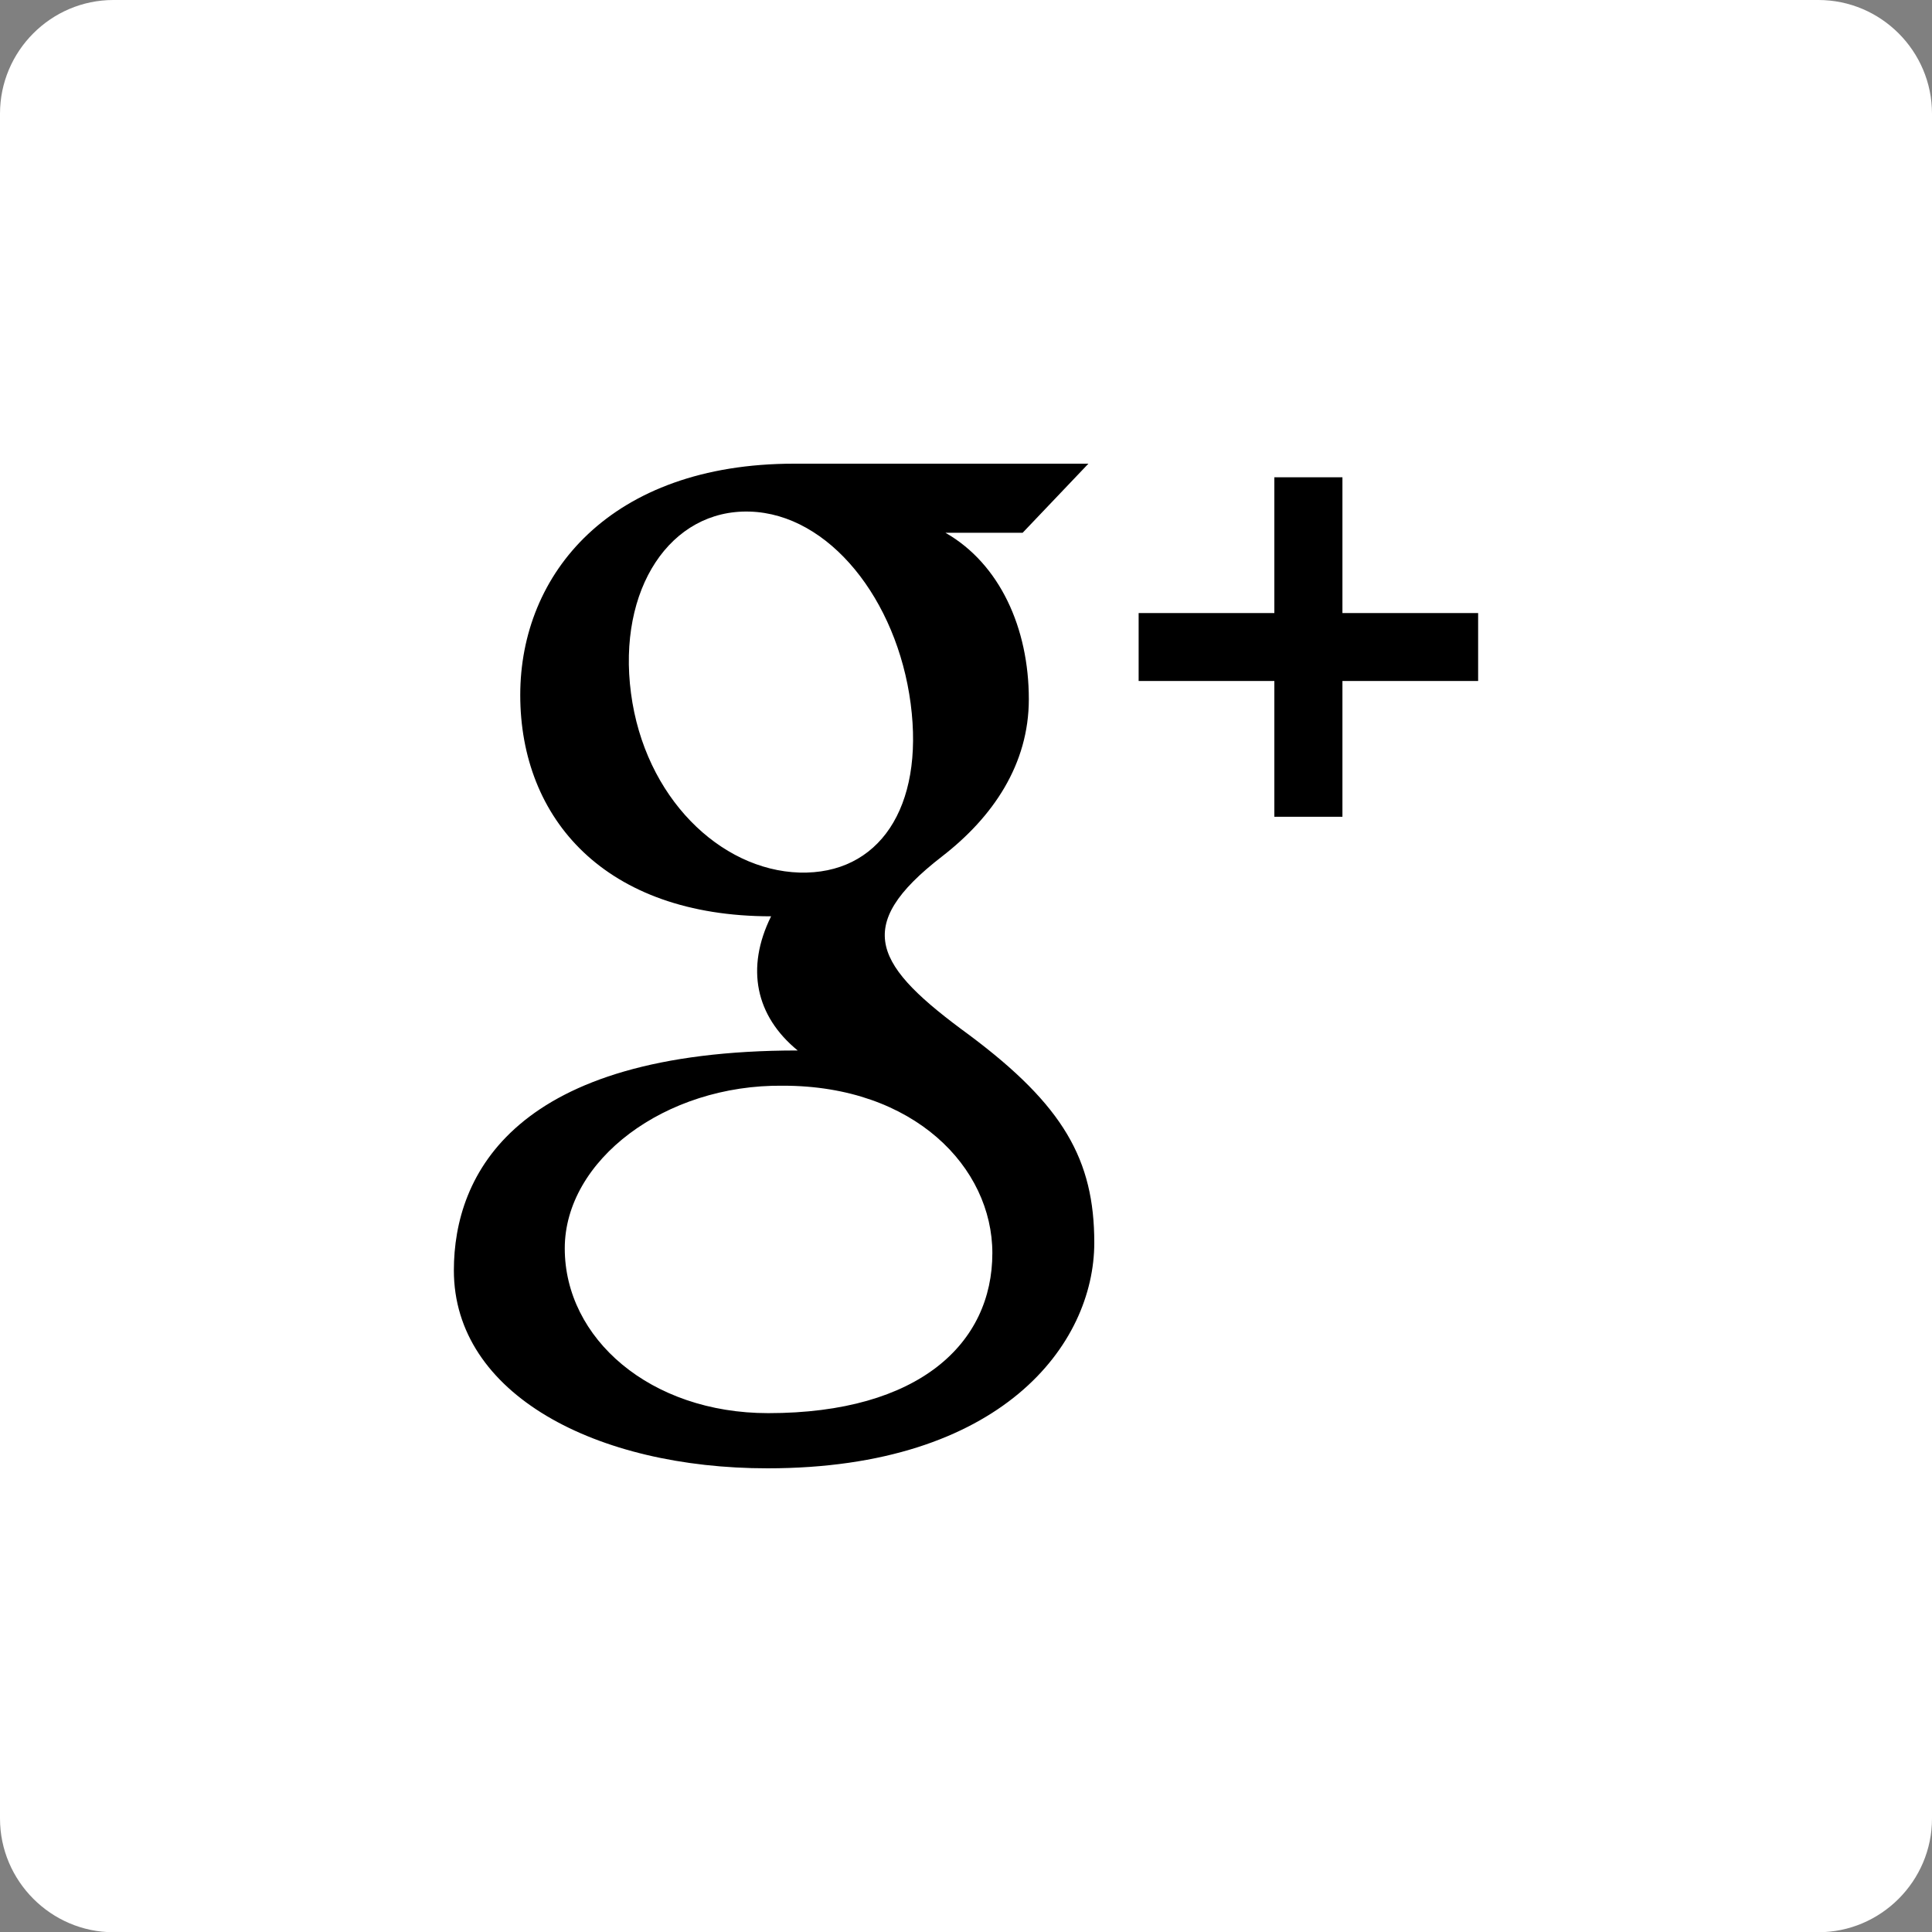
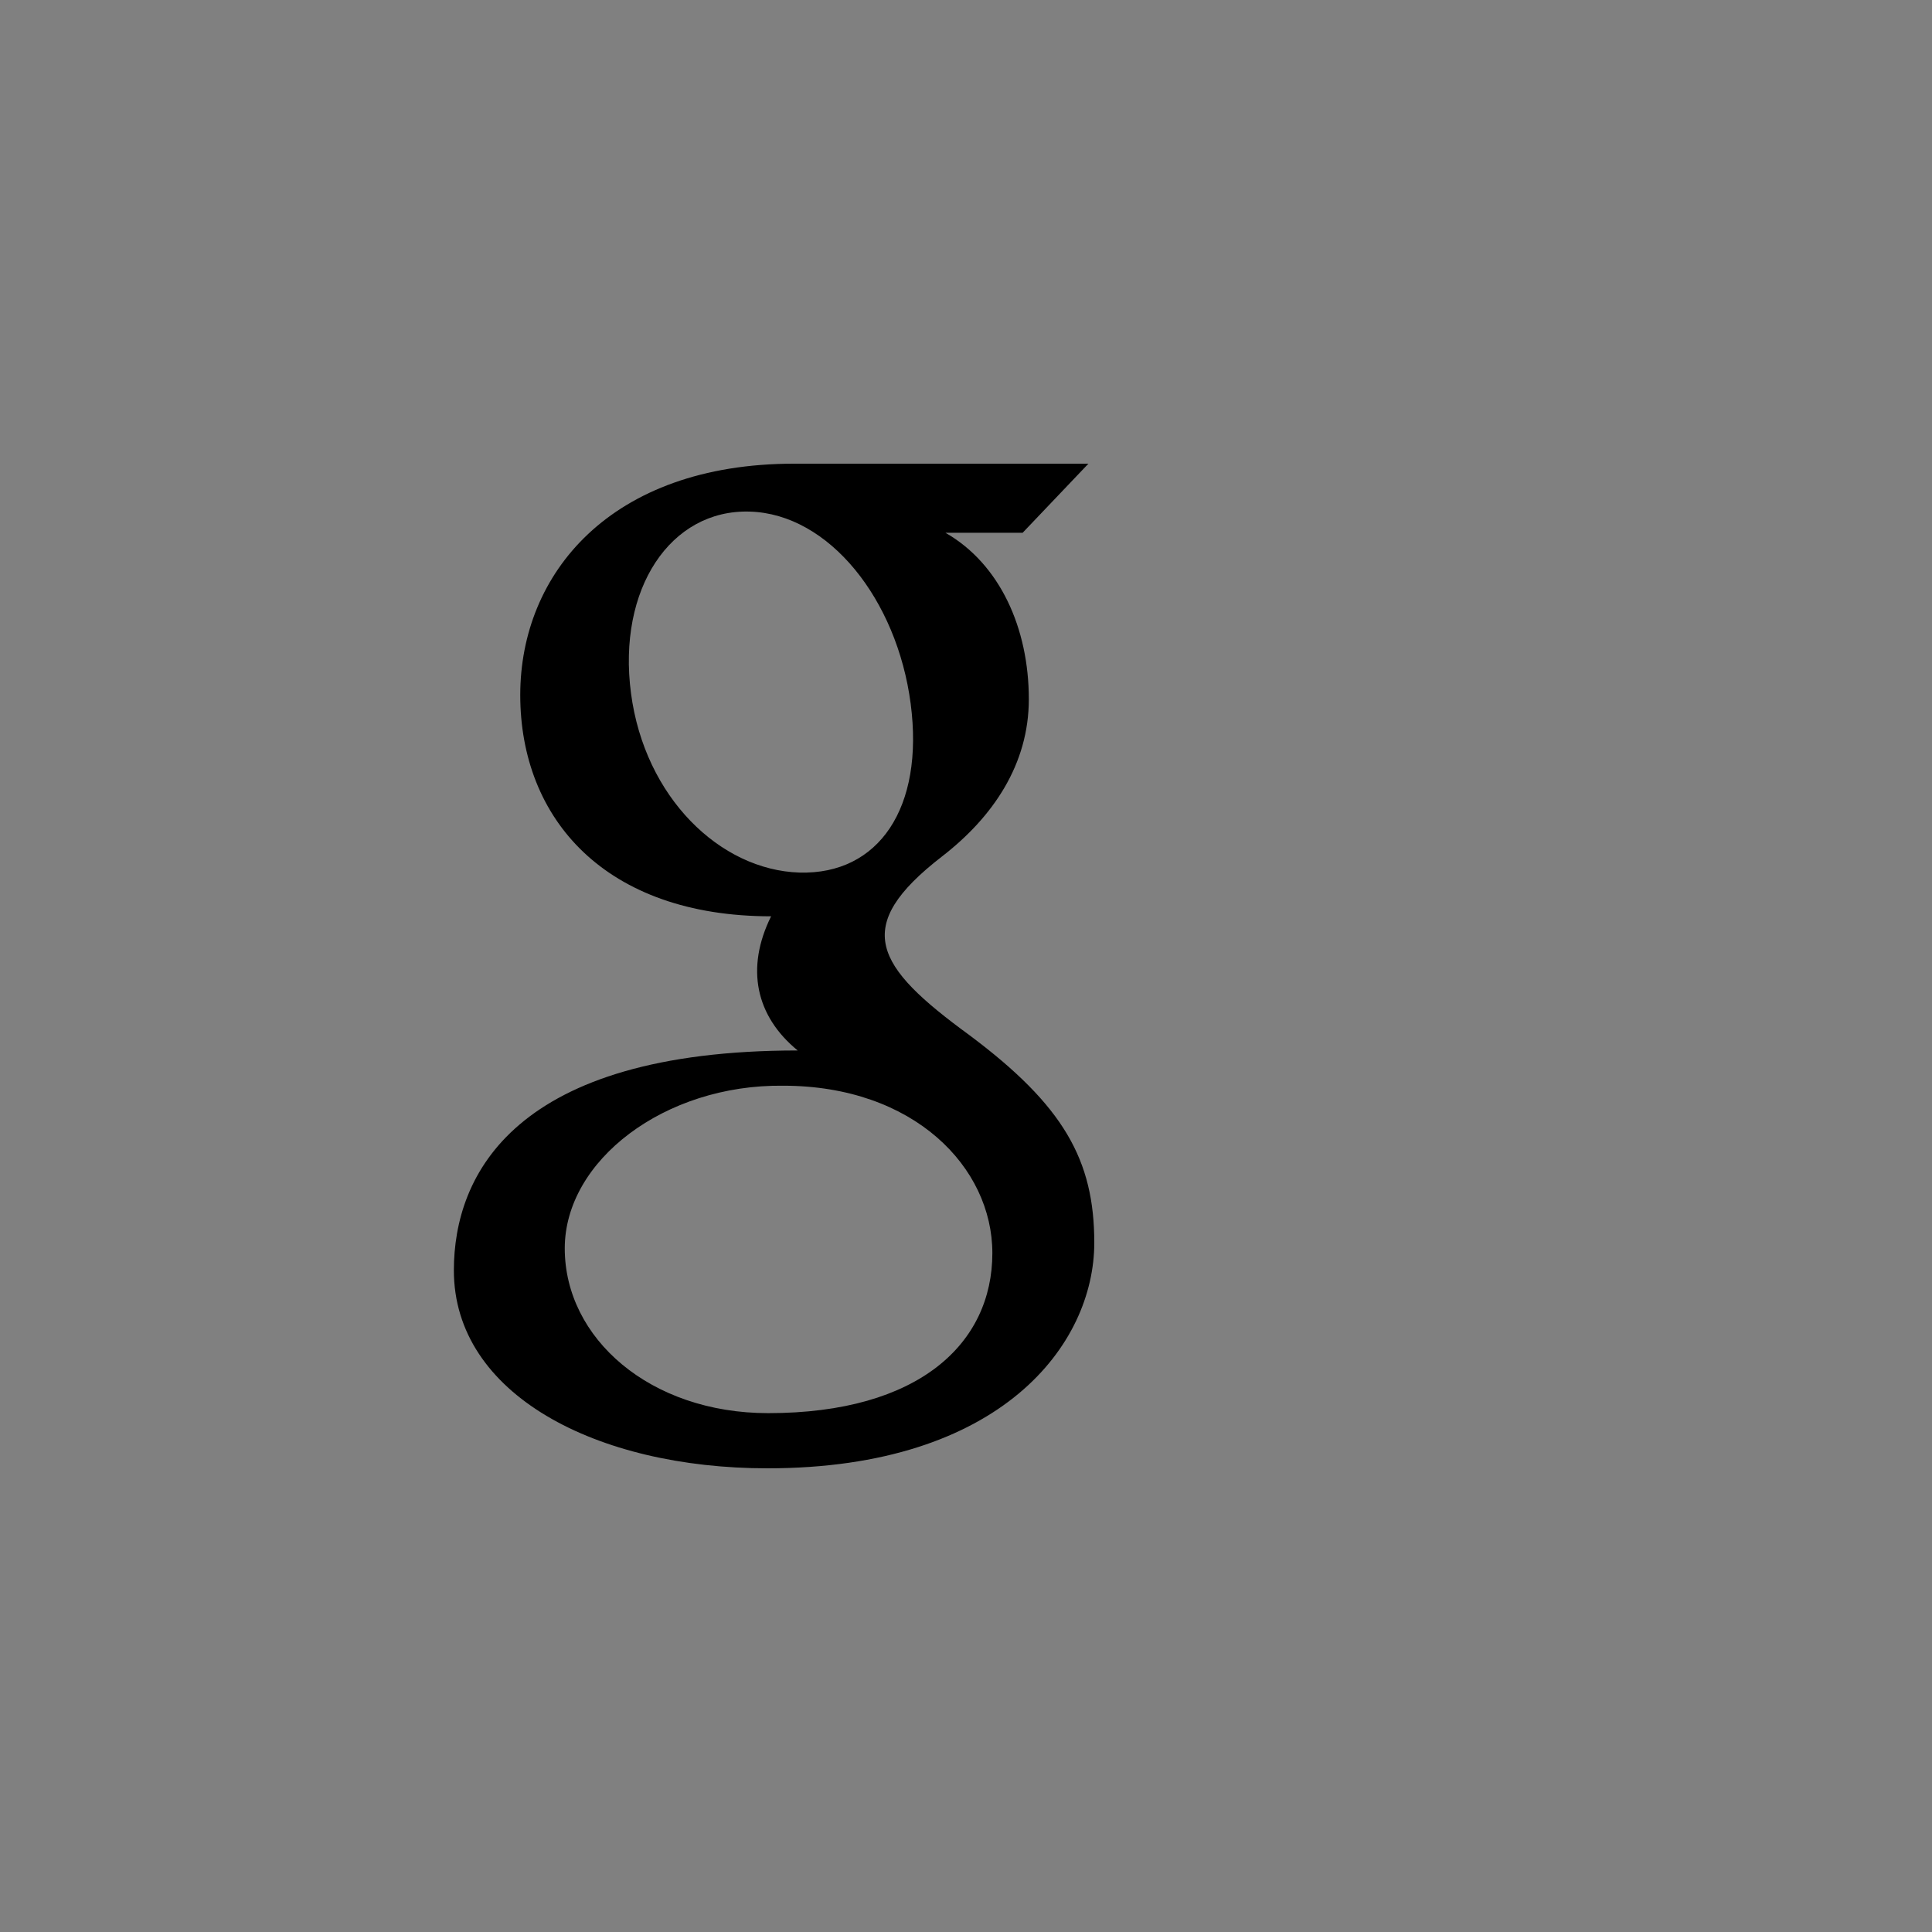
<svg xmlns="http://www.w3.org/2000/svg" version="1.1" id="Layer_1" x="0px" y="0px" width="25px" height="25px" viewBox="0 0 25 25" enable-background="new 0 0 25 25" xml:space="preserve">
  <rect x="0" y="0" width="25" height="25" fill="#808080" stroke="none" />
-   <path fill="#FFFFFF" d="M25,23.532c0,0.809-0.662,1.471-1.471,1.471H1.467C0.661,25.002,0,24.34,0,23.532V1.471  C0,0.66,0.661,0,1.467,0h22.063C24.338,0,25,0.66,25,1.471V23.532z" />
  <g>
-     <polygon points="19.127,7.933 17.371,7.933 17.371,6.176 16.49,6.176 16.49,7.933 14.734,7.933 14.734,8.812 16.49,8.812    16.49,10.569 17.371,10.569 17.371,8.812 19.127,8.812 19.127,7.933  " />
    <path d="M12.546,13.396c-1.23-0.897-1.532-1.404-0.357-2.313c0.661-0.511,1.124-1.193,1.124-2.036c0-0.917-0.374-1.75-1.079-2.153   h0.999L14.084,6c0,0-3.208,0-3.808,0C7.897,6,6.732,7.426,6.732,8.993c0,1.603,1.099,2.864,3.246,2.864   c-0.333,0.672-0.199,1.292,0.344,1.736c-3.665,0-4.449,1.607-4.449,2.846C5.873,18.044,7.718,19,9.931,19   c3.026,0,4.229-1.603,4.229-2.919C14.16,15.007,13.76,14.304,12.546,13.396z M8.165,8.97C7.987,7.621,8.676,6.589,9.702,6.62   c1.026,0.03,1.905,1.137,2.082,2.485c0.177,1.349-0.414,2.215-1.439,2.186C9.318,11.259,8.342,10.318,8.165,8.97z M9.941,18.286   c-1.529,0-2.633-0.967-2.633-2.132c0-1.139,1.295-2.123,2.825-2.105c1.696,0,2.708,1.058,2.708,2.166   C12.841,17.38,11.898,18.286,9.941,18.286z" />
  </g>
</svg>